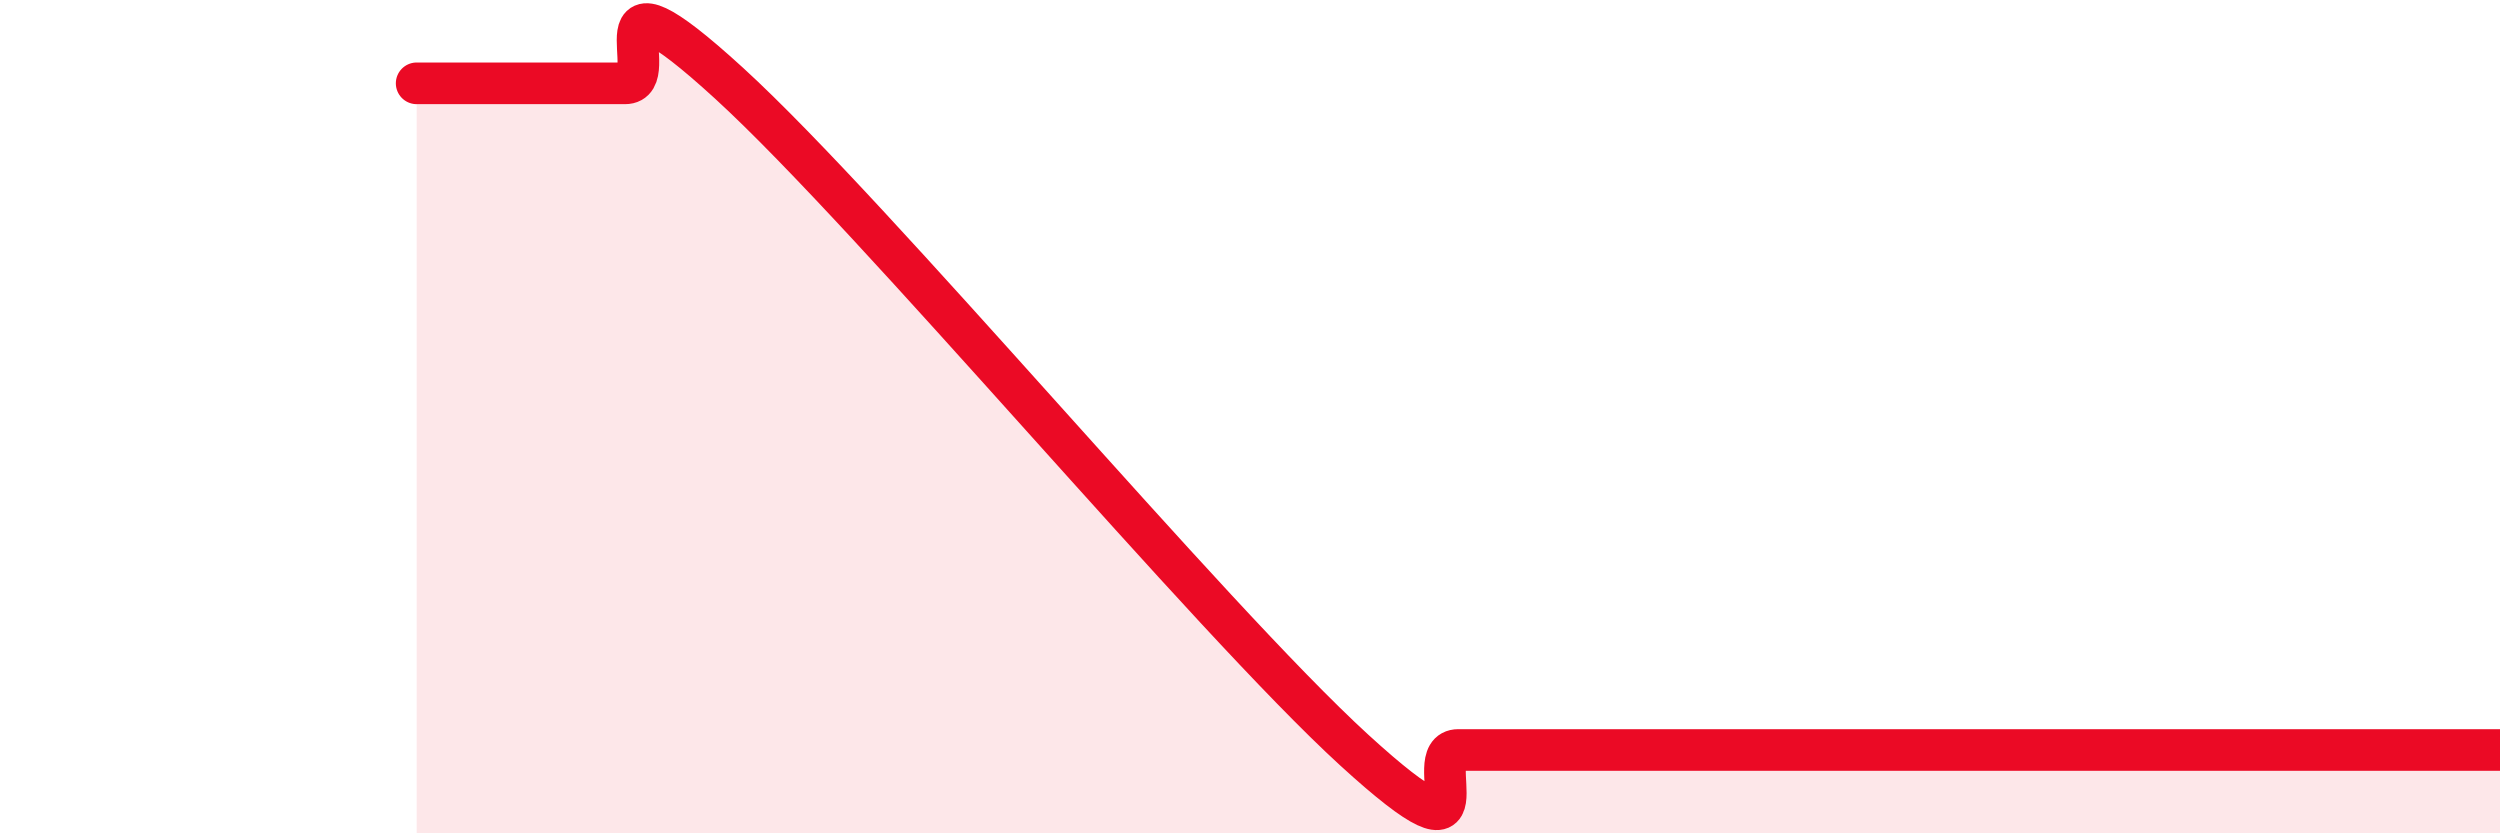
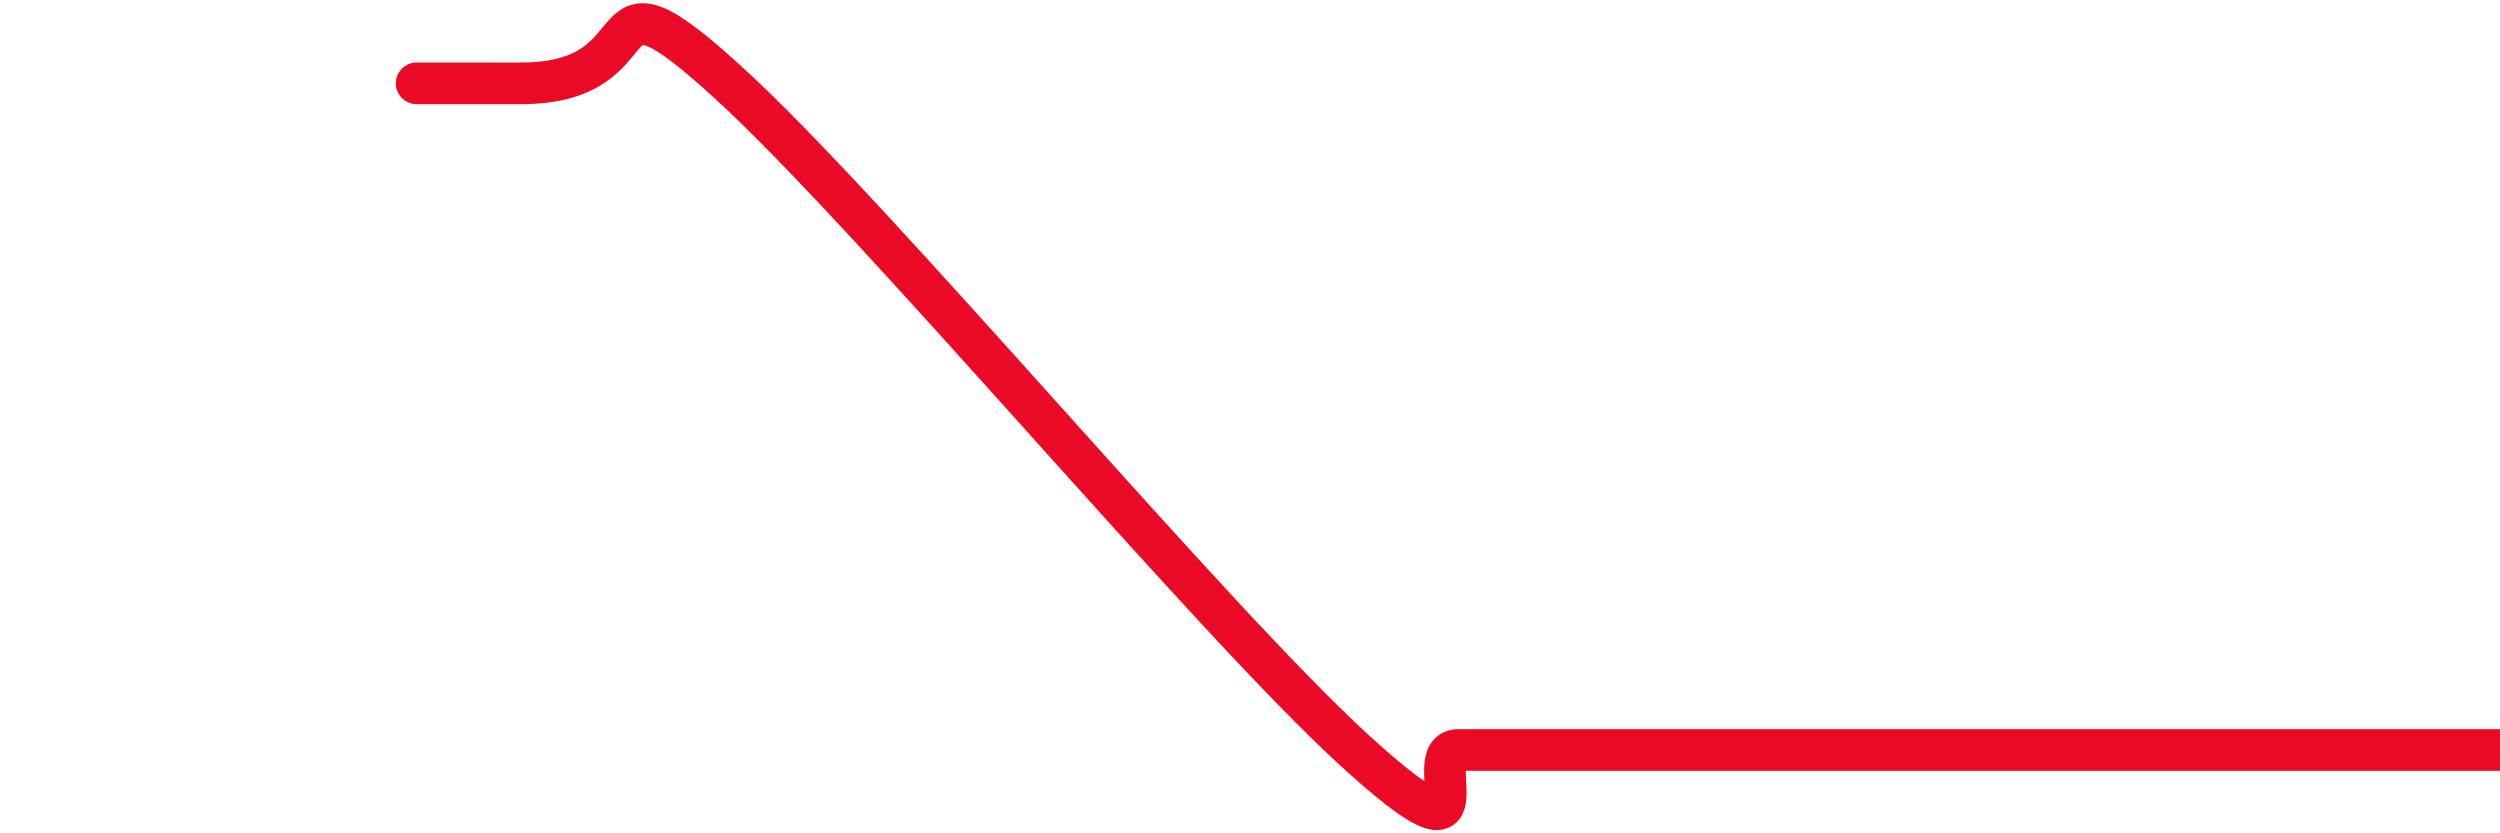
<svg xmlns="http://www.w3.org/2000/svg" width="60" height="20" viewBox="0 0 60 20">
-   <path d="M 10,2 C 10.5,2 11.5,2 12.5,2 C 13.5,2 14,2 15,2 C 16,2 14,-1.2 17.5,2 C 21,5.2 29,14.8 32.5,18 C 36,21.2 34,18 35,18 C 36,18 36.5,18 37.5,18 C 38.5,18 39,18 40,18 C 41,18 41.5,18 42.5,18 C 43.5,18 44,18 45,18 C 46,18 46,18 47.5,18 C 49,18 51,18 52.5,18 C 54,18 53.5,18 55,18 C 56.5,18 59,18 60,18L60 20L10 20Z" fill="#EB0A25" opacity="0.1" stroke-linecap="round" stroke-linejoin="round" />
-   <path d="M 10,2 C 10.5,2 11.5,2 12.5,2 C 13.5,2 14,2 15,2 C 16,2 14,-1.2 17.5,2 C 21,5.2 29,14.8 32.5,18 C 36,21.2 34,18 35,18 C 36,18 36.5,18 37.5,18 C 38.5,18 39,18 40,18 C 41,18 41.5,18 42.5,18 C 43.5,18 44,18 45,18 C 46,18 46,18 47.5,18 C 49,18 51,18 52.5,18 C 54,18 53.5,18 55,18 C 56.5,18 59,18 60,18" stroke="#EB0A25" stroke-width="1" fill="none" stroke-linecap="round" stroke-linejoin="round" />
+   <path d="M 10,2 C 10.5,2 11.5,2 12.5,2 C 16,2 14,-1.2 17.5,2 C 21,5.2 29,14.8 32.5,18 C 36,21.2 34,18 35,18 C 36,18 36.5,18 37.5,18 C 38.5,18 39,18 40,18 C 41,18 41.5,18 42.5,18 C 43.5,18 44,18 45,18 C 46,18 46,18 47.5,18 C 49,18 51,18 52.5,18 C 54,18 53.5,18 55,18 C 56.5,18 59,18 60,18" stroke="#EB0A25" stroke-width="1" fill="none" stroke-linecap="round" stroke-linejoin="round" />
</svg>